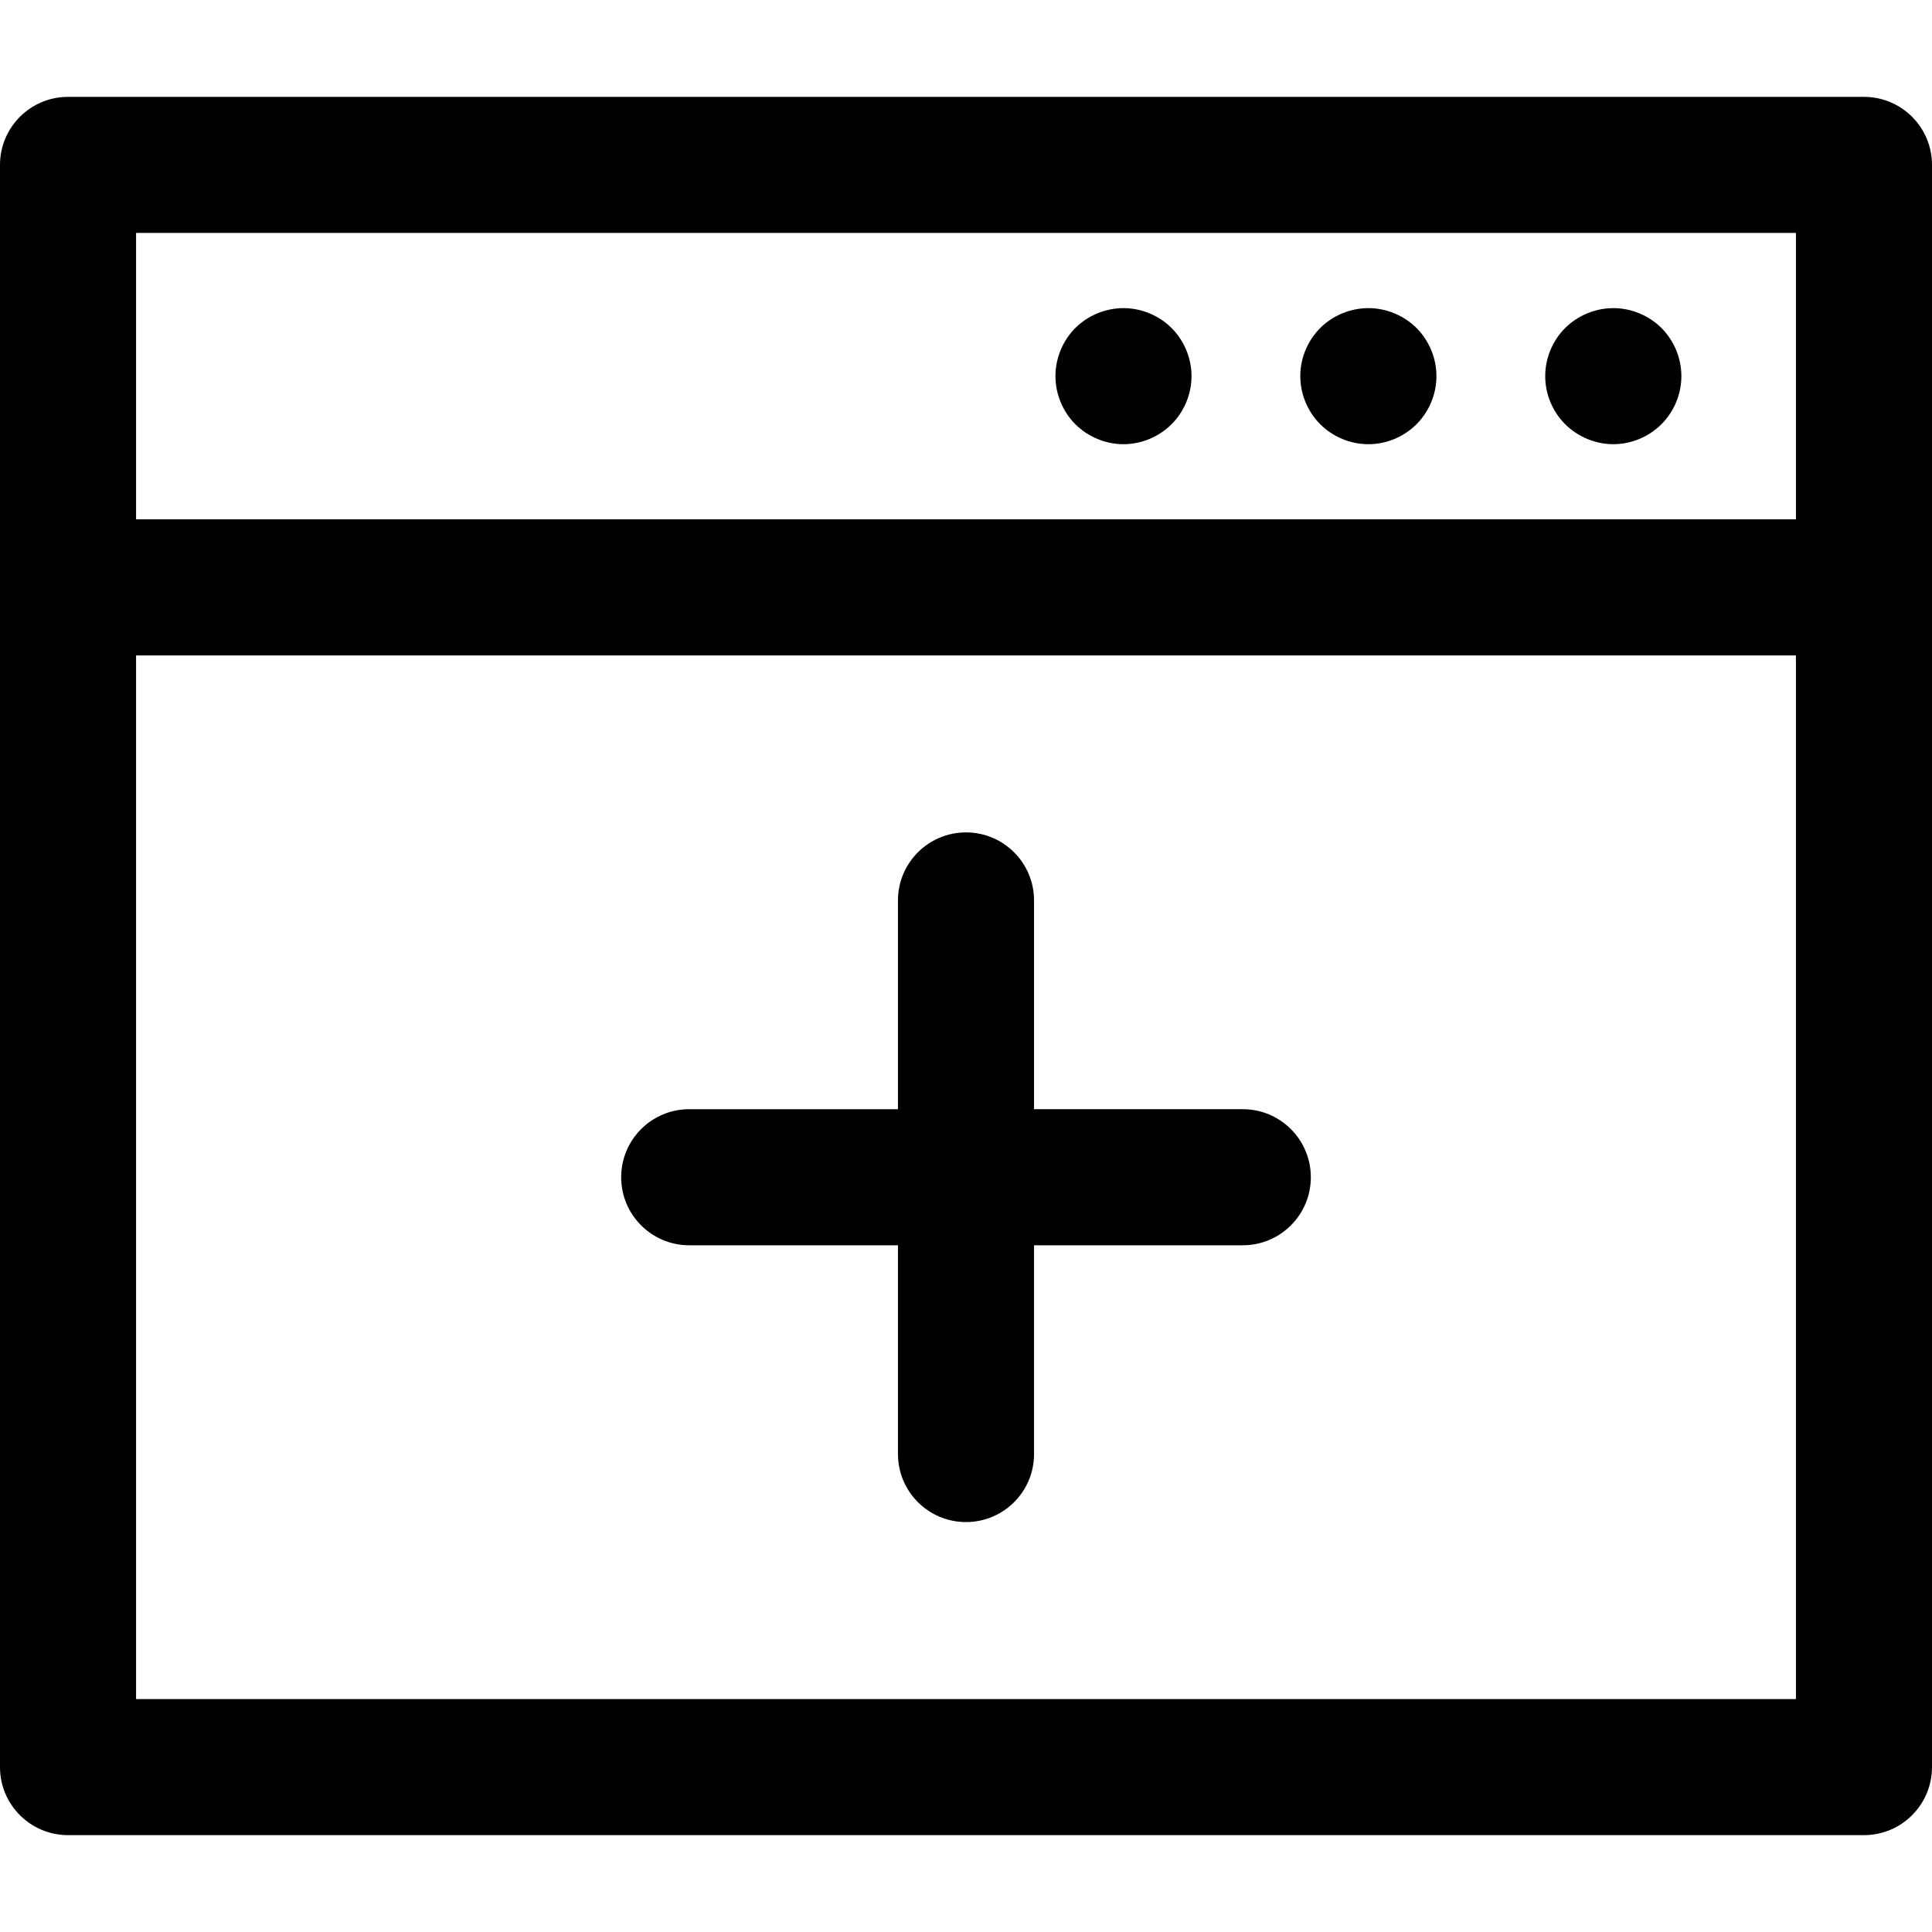
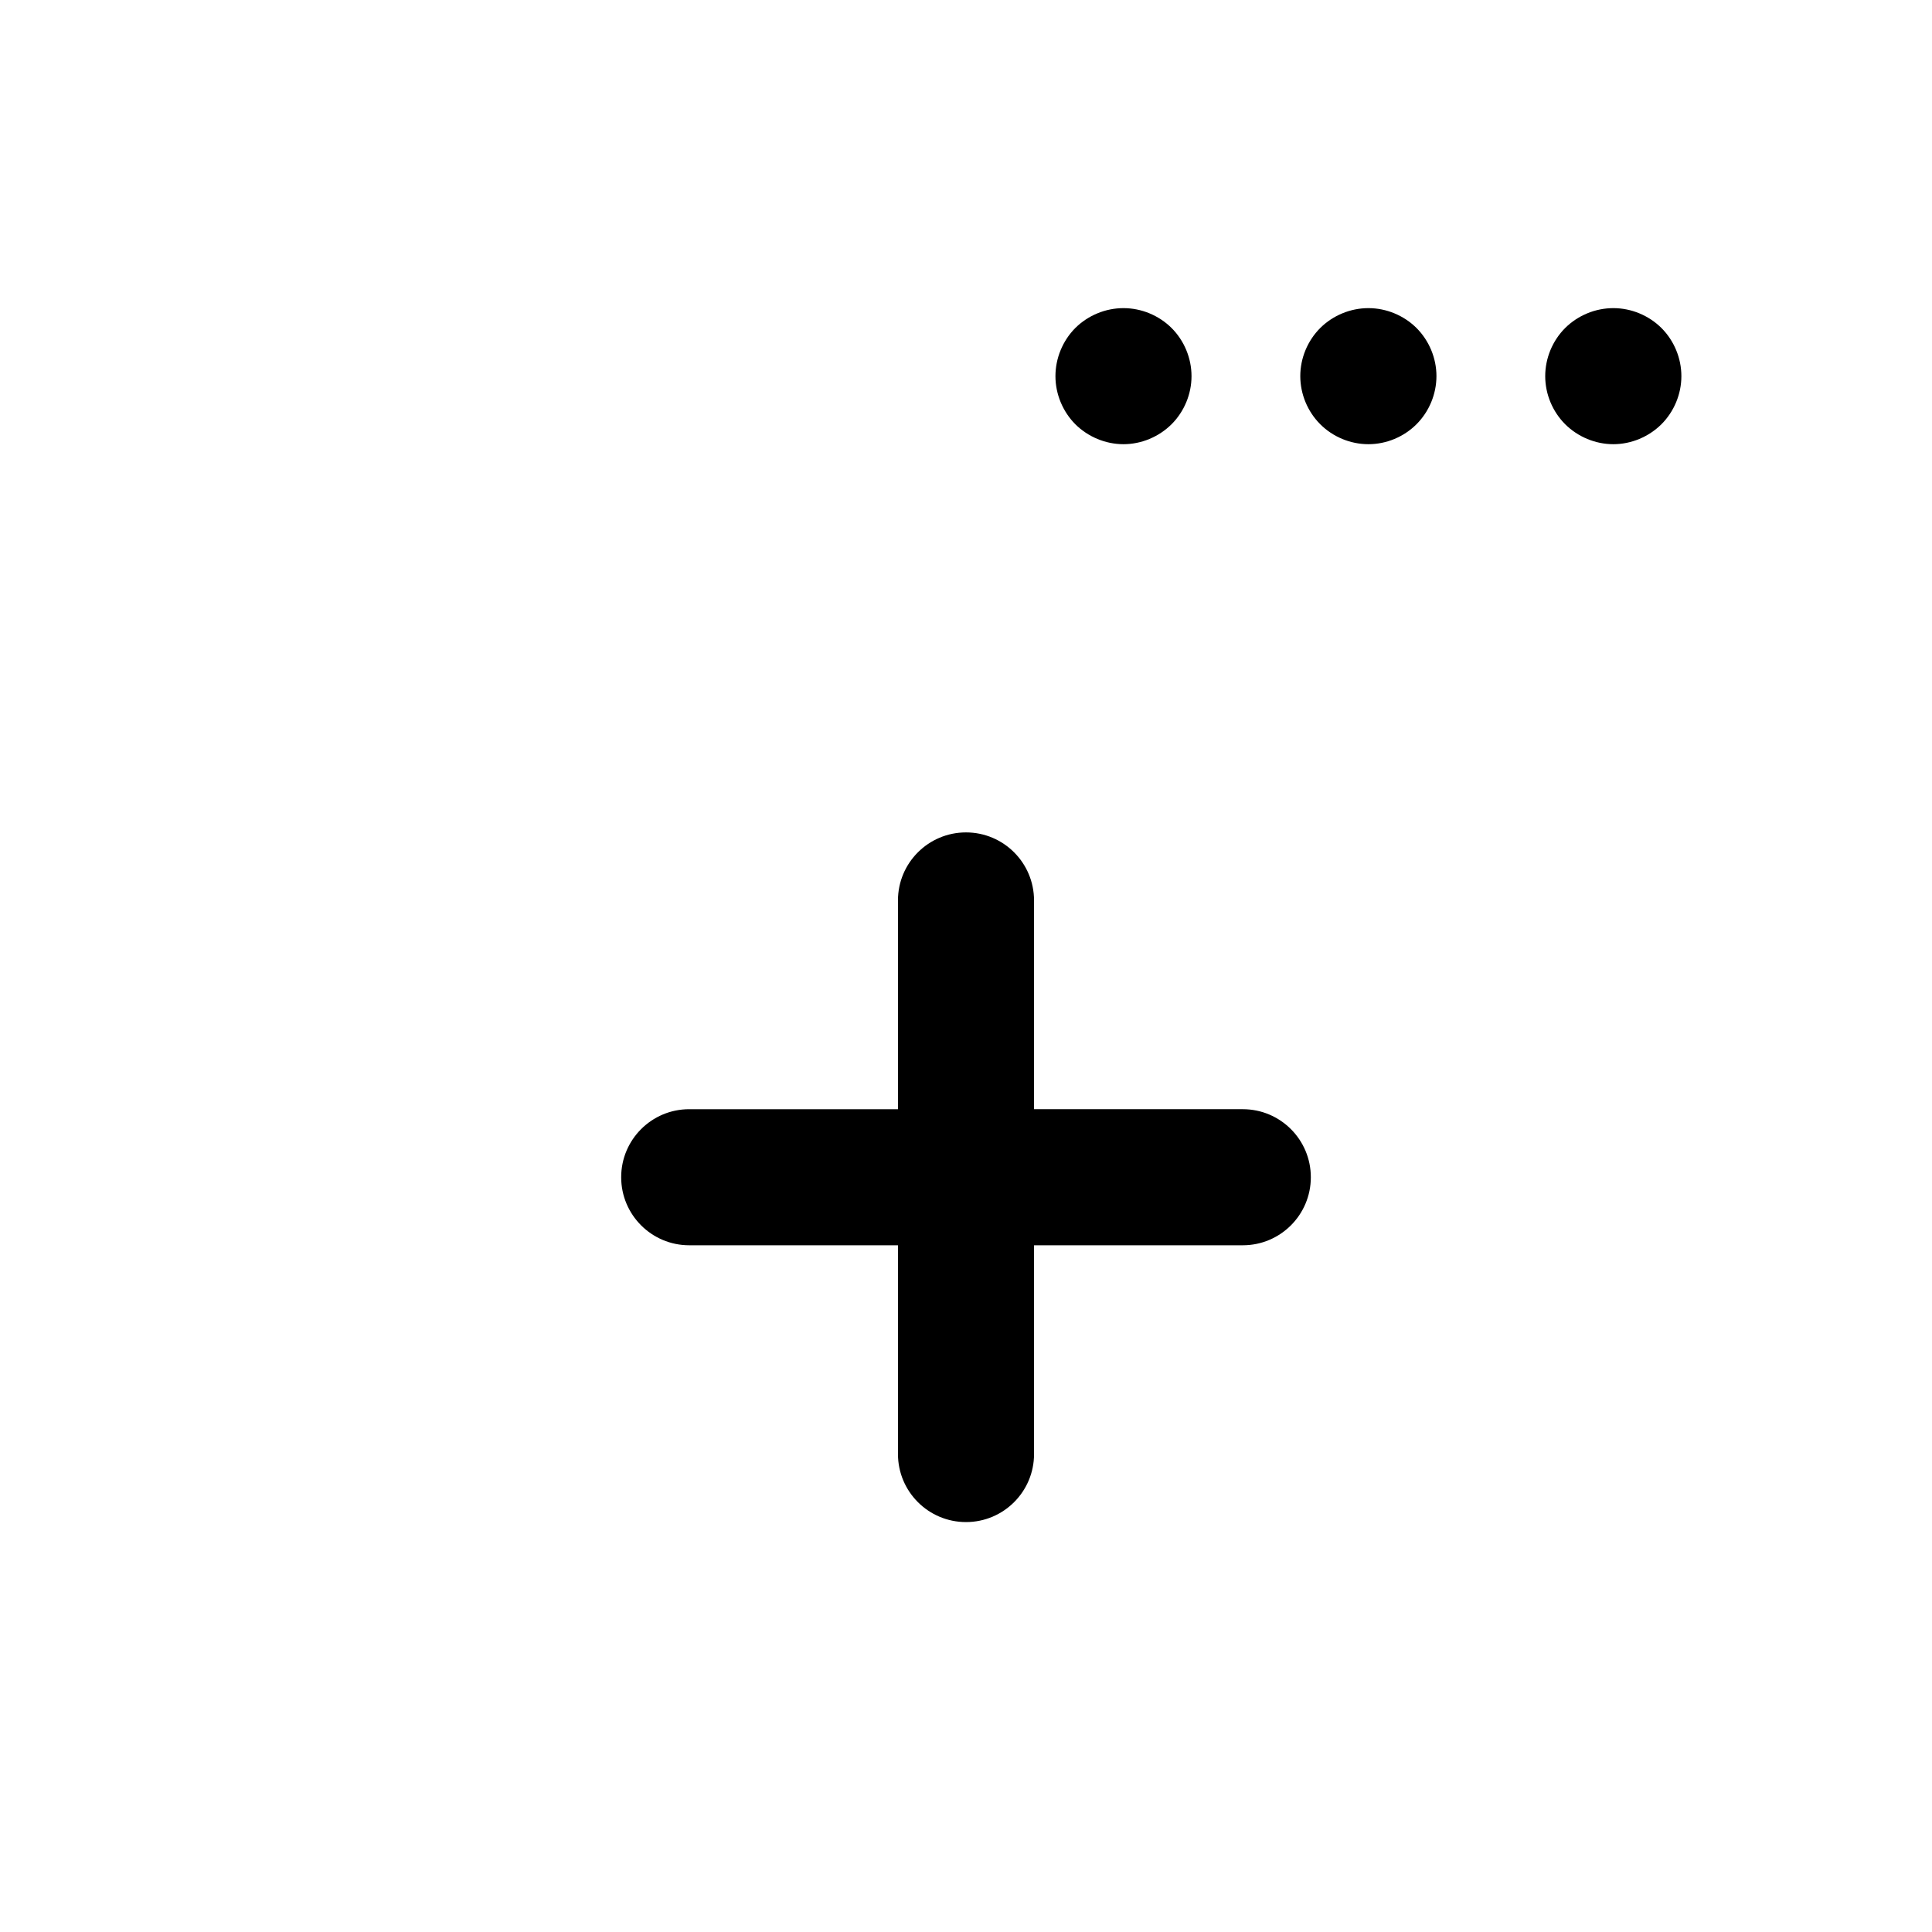
<svg xmlns="http://www.w3.org/2000/svg" fill="#000000" height="800px" width="800px" version="1.1" id="Capa_1" viewBox="0 0 212.973 212.973" xml:space="preserve">
  <g>
    <path d="M177.846,48.966c1.971,0,3.9-0.81,5.301-2.2c1.399-1.4,2.199-3.33,2.199-5.3c0-1.98-0.8-3.91-2.199-5.31   c-1.4-1.39-3.33-2.19-5.301-2.19c-1.98,0-3.909,0.8-5.31,2.19c-1.4,1.4-2.2,3.33-2.2,5.31c0,1.97,0.8,3.9,2.2,5.3   C173.936,48.156,175.866,48.966,177.846,48.966z" />
    <path d="M150.846,48.966c1.971,0,3.9-0.8,5.301-2.2c1.399-1.4,2.199-3.33,2.199-5.31c0-1.97-0.8-3.9-2.199-5.3   c-1.4-1.39-3.33-2.19-5.301-2.19c-1.98,0-3.909,0.8-5.31,2.19c-1.4,1.4-2.2,3.33-2.2,5.3c0,1.98,0.8,3.91,2.2,5.31   C146.936,48.166,148.866,48.966,150.846,48.966z" />
    <path d="M123.846,48.966c1.971,0,3.9-0.81,5.301-2.2c1.399-1.4,2.199-3.33,2.199-5.3c0-1.98-0.8-3.91-2.199-5.31   c-1.4-1.39-3.33-2.19-5.301-2.19c-1.979,0-3.909,0.8-5.31,2.19c-1.39,1.4-2.19,3.33-2.19,5.31c0,1.97,0.801,3.9,2.19,5.3   C119.937,48.156,121.866,48.966,123.846,48.966z" />
-     <path d="M205.473,10.678H7.5c-4.143,0-7.5,3.358-7.5,7.5v176.617c0,4.142,3.357,7.5,7.5,7.5h197.973c4.143,0,7.5-3.358,7.5-7.5   V18.178C212.973,14.036,209.615,10.678,205.473,10.678z M197.973,25.678v31.571H15V25.678H197.973z M15,187.295V72.249h182.973   v115.046H15z" />
    <path d="M136.998,122.271h-23.012V99.26c0-4.142-3.357-7.5-7.5-7.5s-7.5,3.358-7.5,7.5v23.012H75.975c-4.143,0-7.5,3.358-7.5,7.5   c0,4.142,3.357,7.5,7.5,7.5h23.012v23.013c0,4.142,3.357,7.5,7.5,7.5s7.5-3.358,7.5-7.5v-23.013h23.012c4.143,0,7.5-3.358,7.5-7.5   C144.498,125.629,141.141,122.271,136.998,122.271z" />
  </g>
</svg>